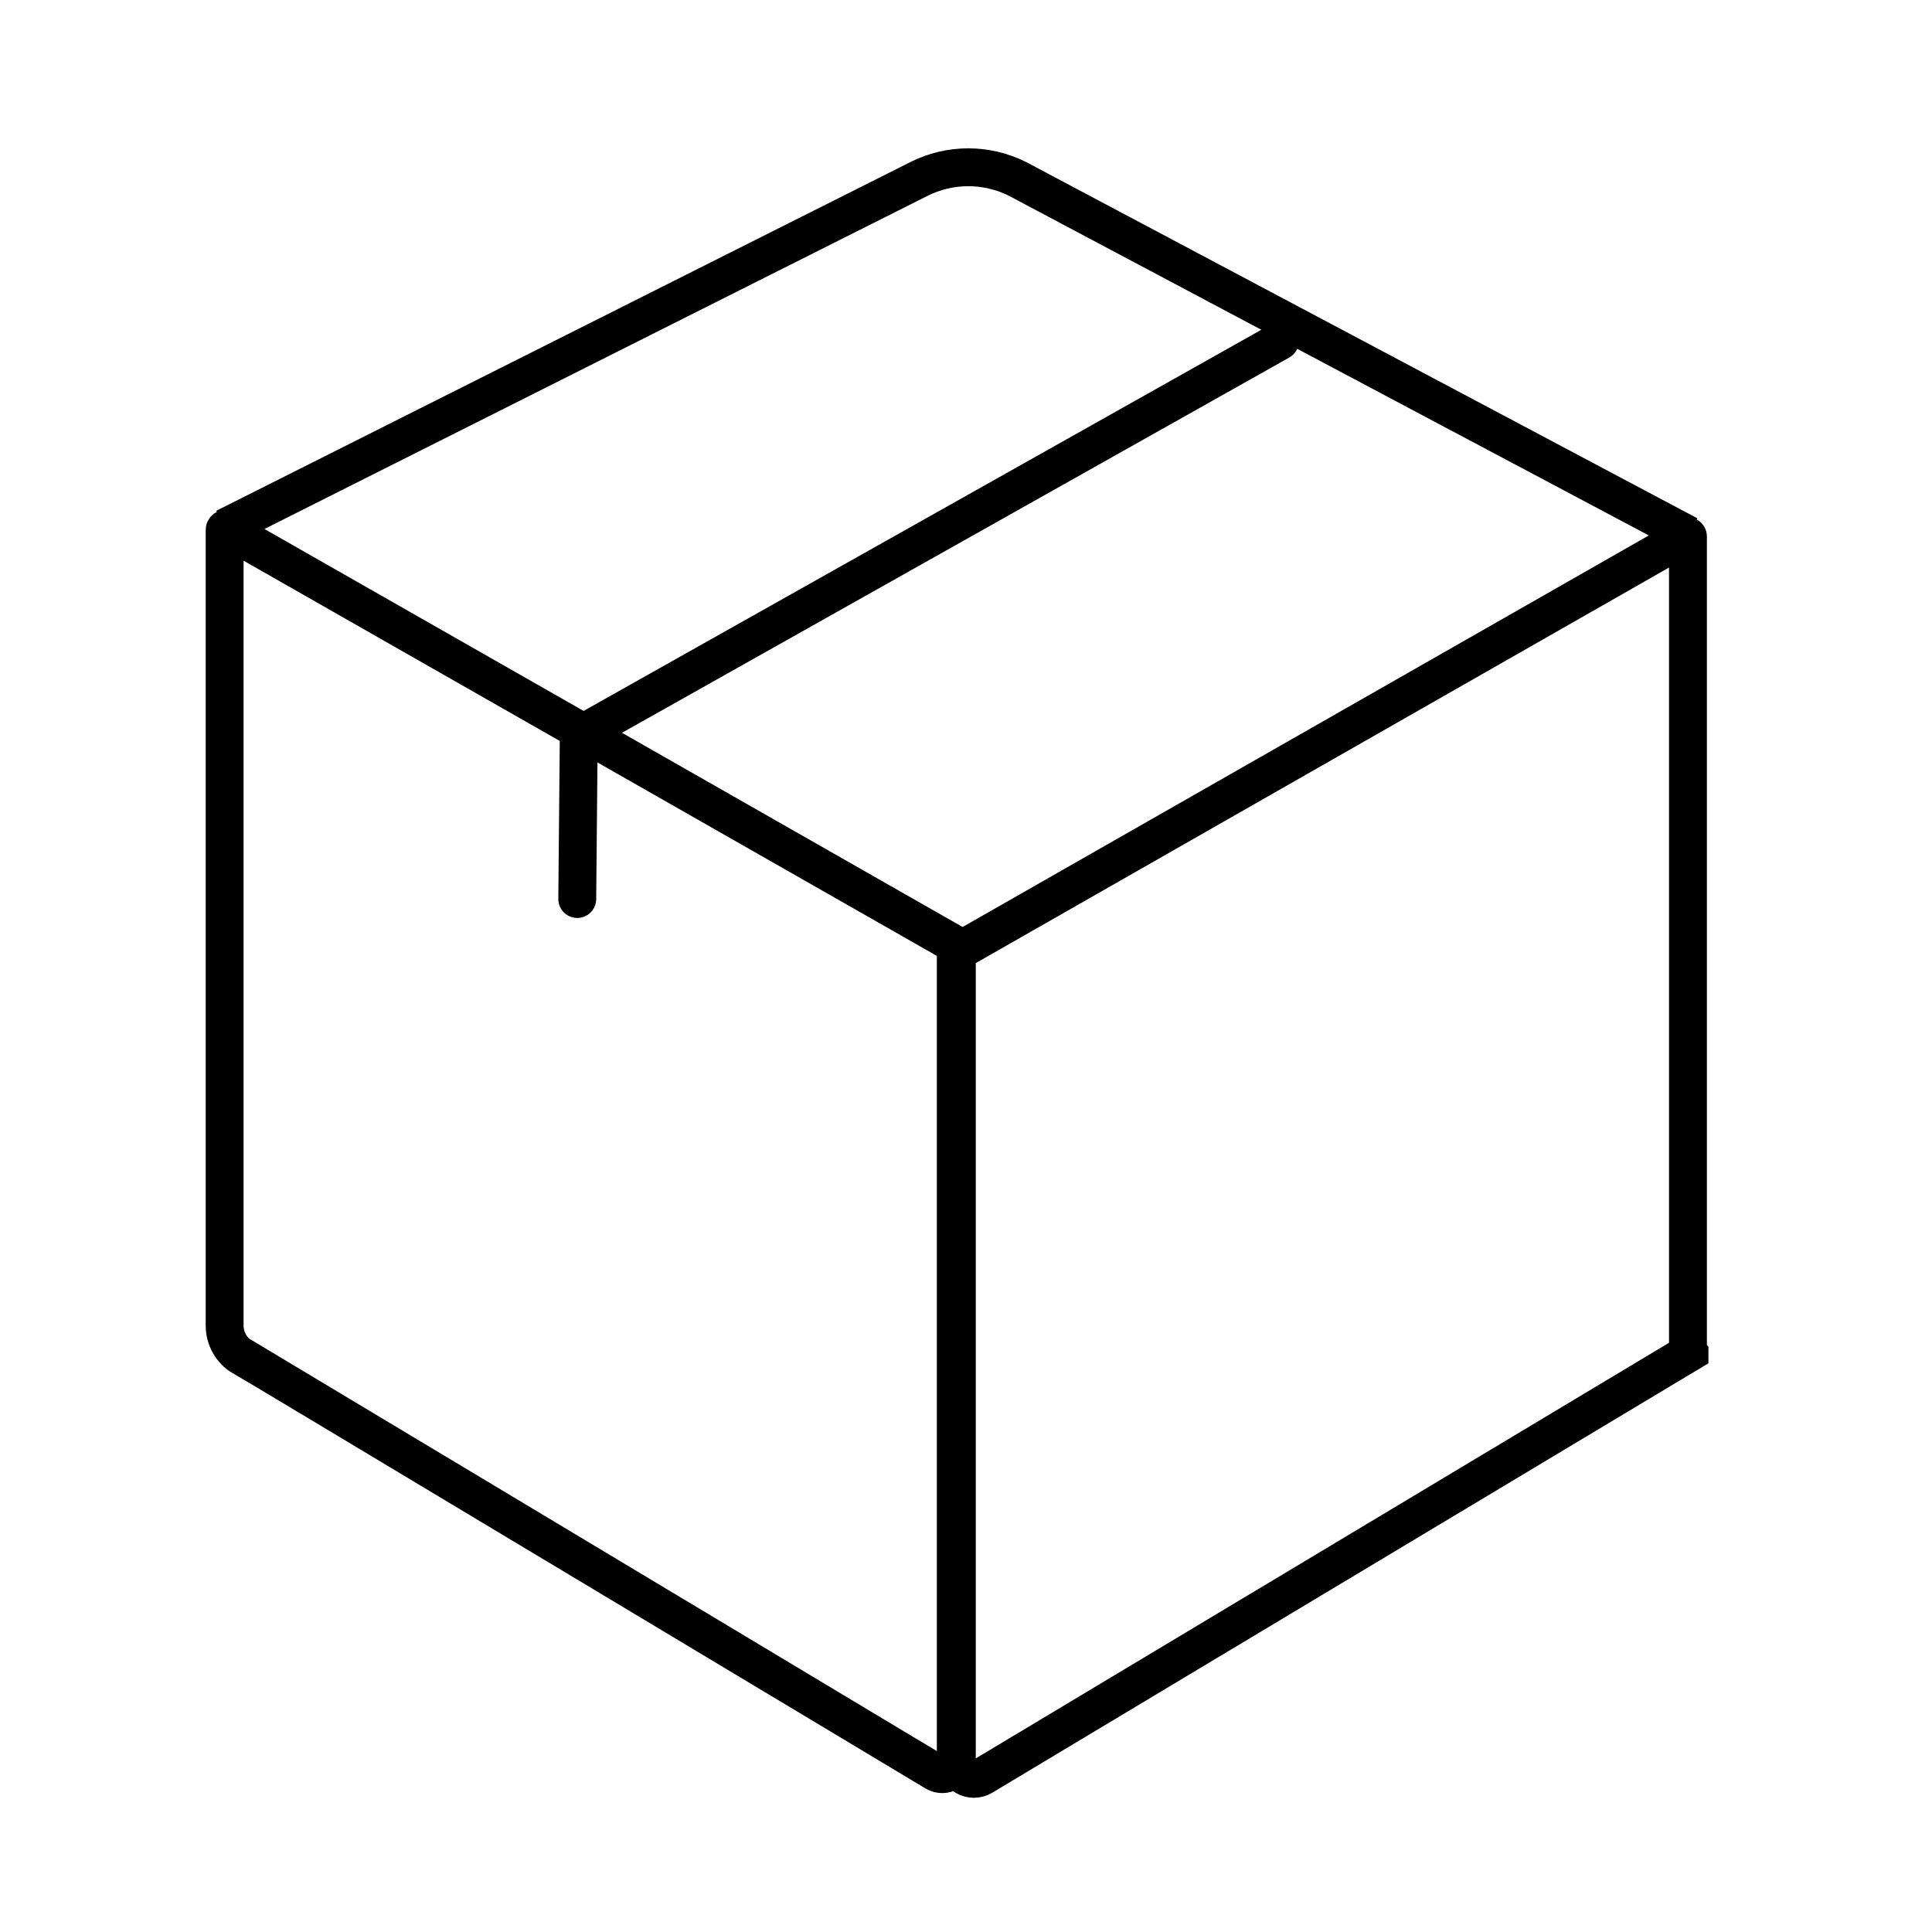
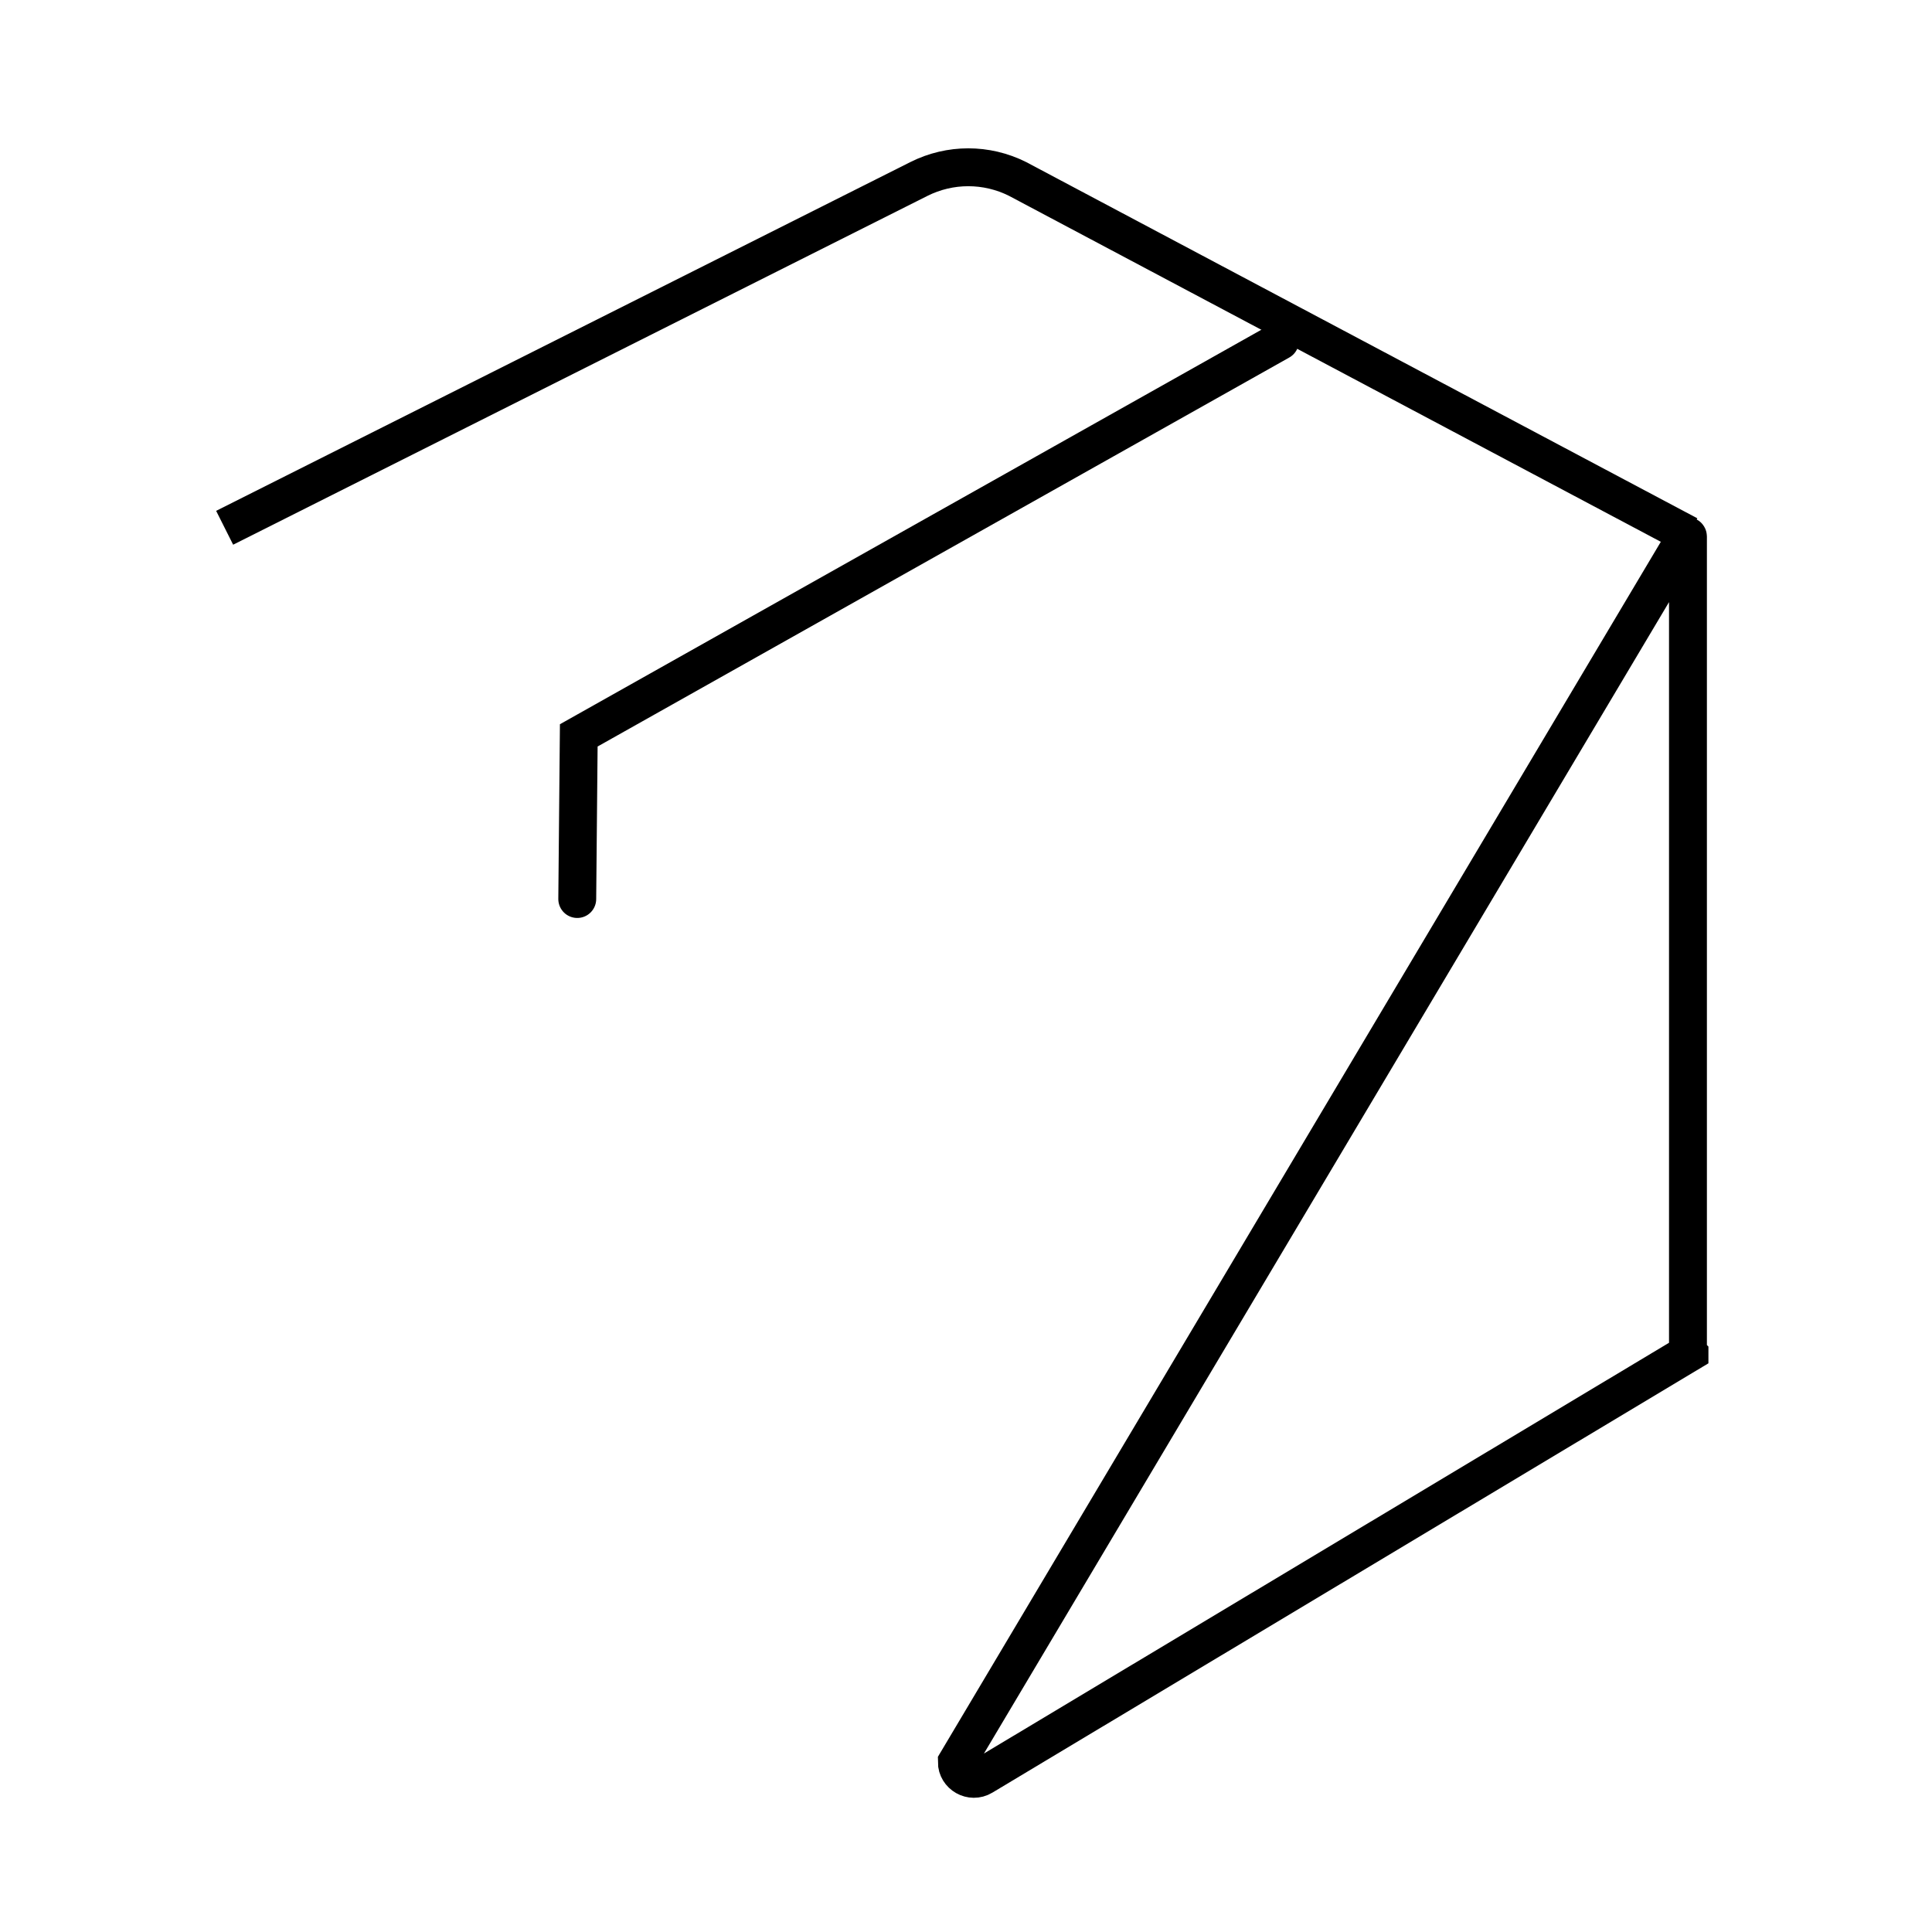
<svg xmlns="http://www.w3.org/2000/svg" fill="none" viewBox="0 0 51 51" height="51" width="51">
  <g clip-path="url(#clip0_2123_5463)">
-     <path stroke-miterlimit="10" stroke="black" d="M44.568 35.723L25.938 46.893C25.638 47.073 25.258 46.853 25.258 46.513V25.133L44.518 14.143C44.518 14.143 44.558 14.143 44.558 14.163V35.713L44.568 35.723Z" />
-     <path stroke-miterlimit="10" stroke="black" d="M6.4 35.813L24.69 46.783C24.93 46.923 25.23 46.753 25.23 46.483V24.943L5.97 13.963C5.95 13.953 5.93 13.963 5.93 13.993V34.993C5.93 35.333 6.11 35.653 6.4 35.823V35.813Z" />
+     <path stroke-miterlimit="10" stroke="black" d="M44.568 35.723L25.938 46.893C25.638 47.073 25.258 46.853 25.258 46.513L44.518 14.143C44.518 14.143 44.558 14.143 44.558 14.163V35.713L44.568 35.723Z" />
    <path stroke-miterlimit="10" stroke="black" d="M5.93 13.932L24.26 4.723C25.08 4.313 26.04 4.313 26.86 4.723L44.57 14.123" />
    <path stroke-linecap="round" stroke-miterlimit="10" stroke="black" d="M33.788 9.002L15.278 19.412L15.238 23.732" />
  </g>
  <defs>
    <clipPath id="clip0_2123_5463">
      <rect transform="translate(5.398 3.913)" fill="white" height="43.57" width="39.7" />
    </clipPath>
  </defs>
</svg>